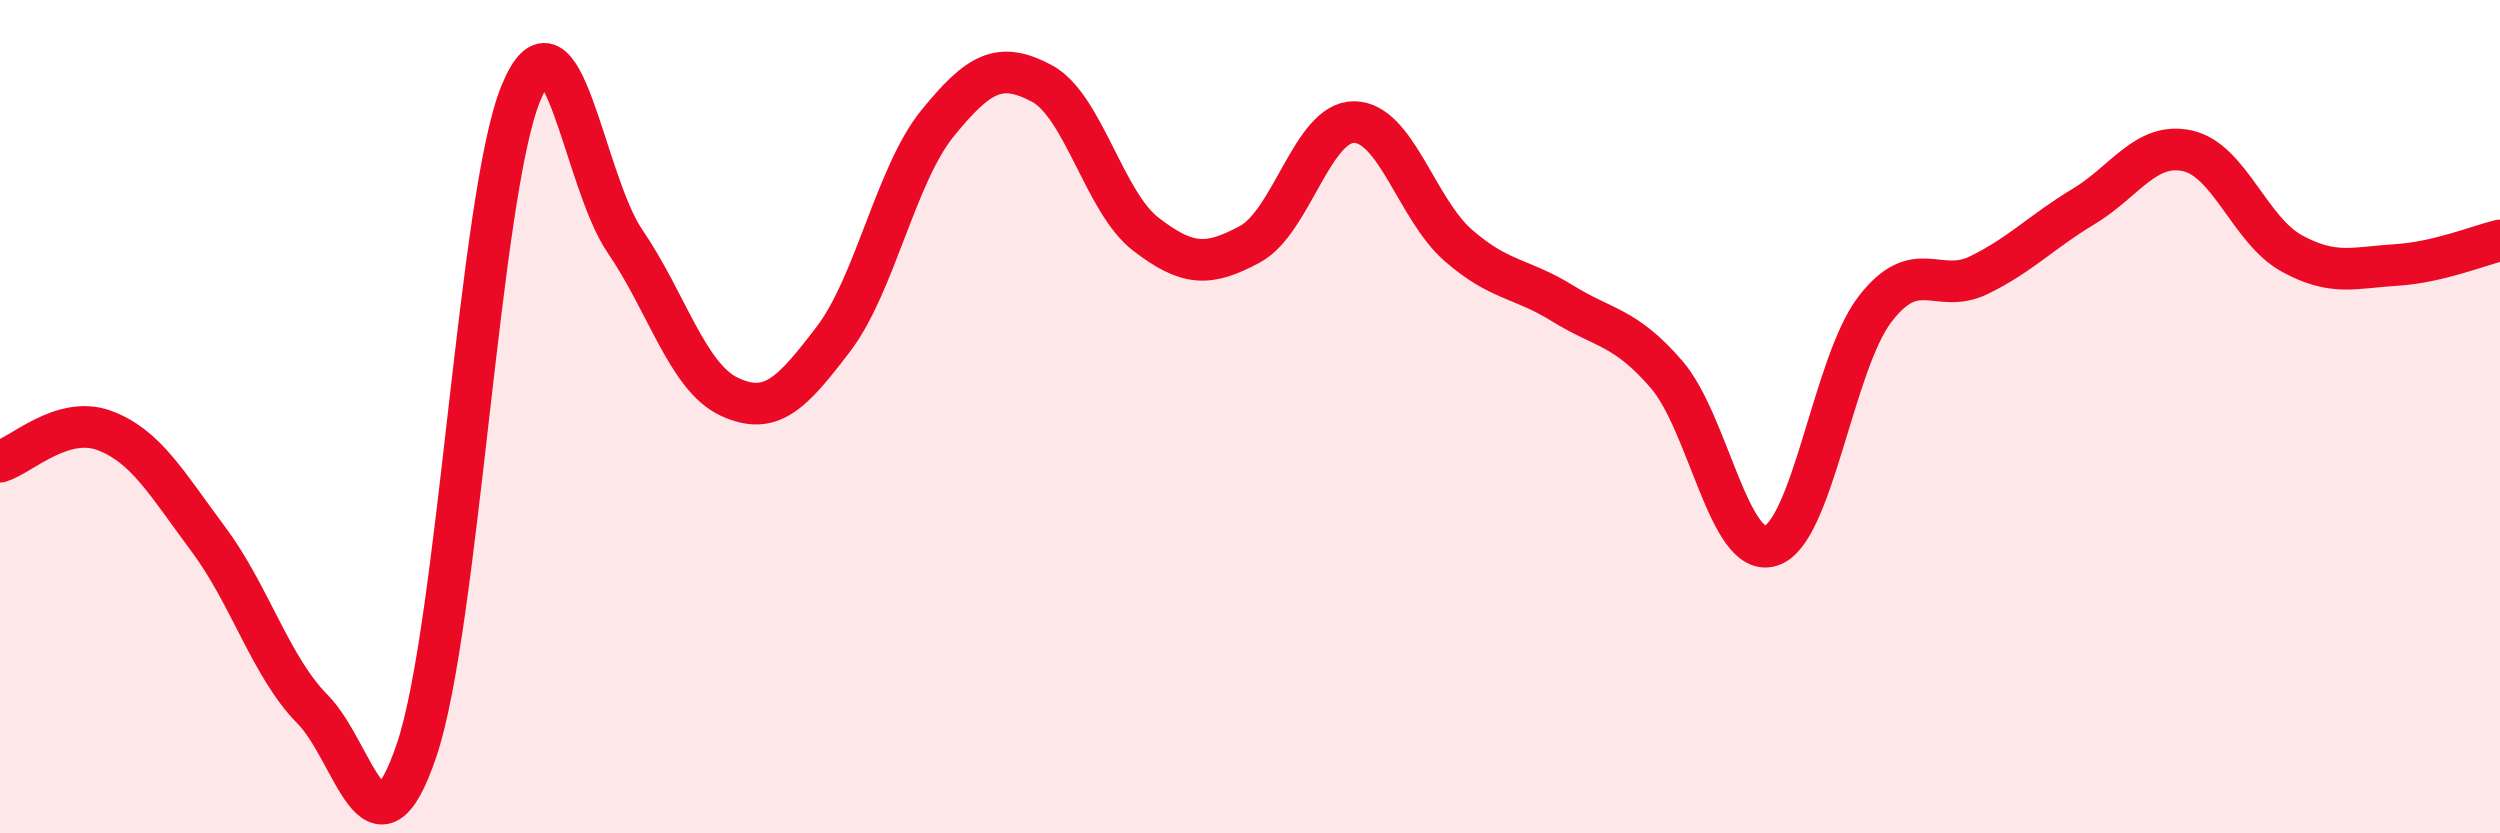
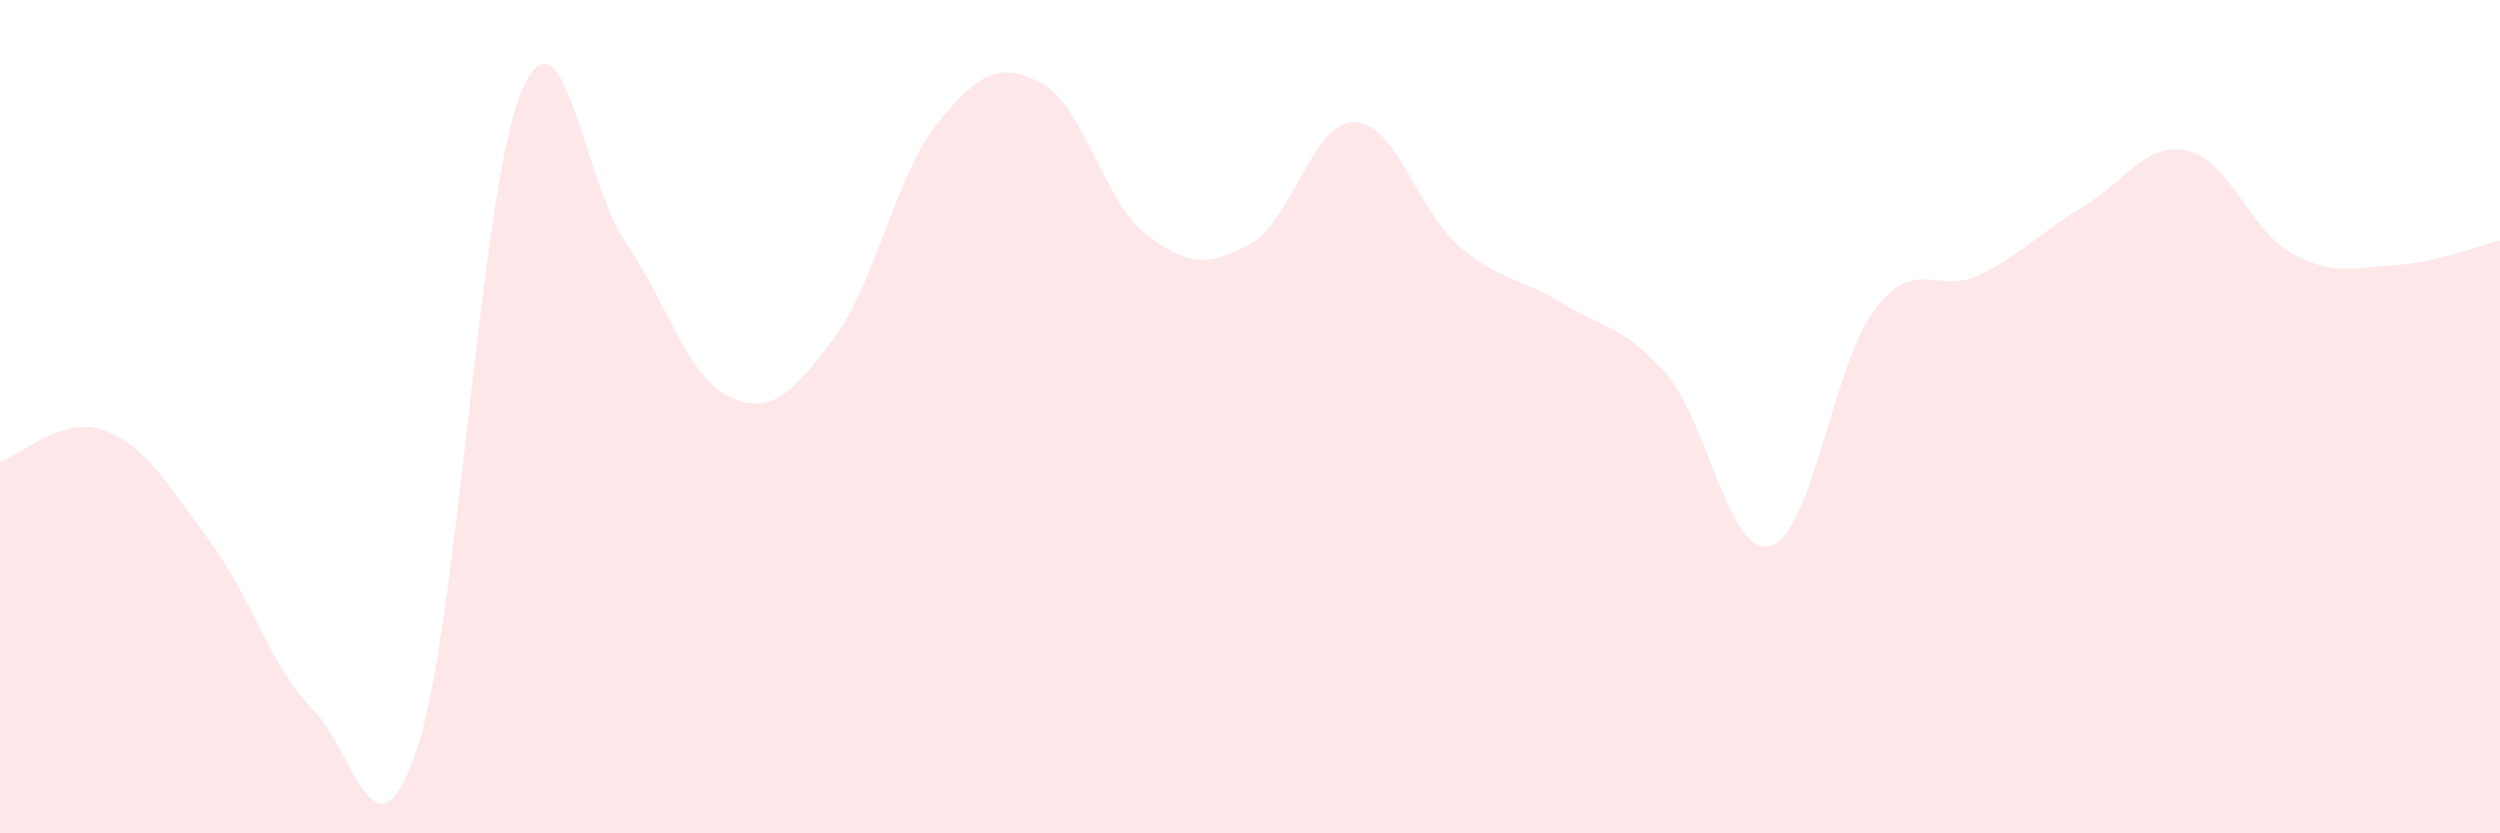
<svg xmlns="http://www.w3.org/2000/svg" width="60" height="20" viewBox="0 0 60 20">
  <path d="M 0,11.08 C 0.5,10.93 1.5,9.96 2.5,10.33 C 3.5,10.7 4,11.6 5,12.94 C 6,14.28 6.5,16.01 7.5,17.02 C 8.5,18.03 9,20.96 10,18 C 11,15.04 11.5,4.68 12.5,2.24 C 13.5,-0.2 14,4.33 15,5.79 C 16,7.25 16.5,9.05 17.5,9.52 C 18.5,9.99 19,9.45 20,8.14 C 21,6.83 21.5,4.19 22.5,2.96 C 23.5,1.73 24,1.47 25,2 C 26,2.53 26.5,4.85 27.5,5.62 C 28.5,6.39 29,6.4 30,5.86 C 31,5.32 31.5,2.92 32.5,2.93 C 33.5,2.94 34,5.02 35,5.89 C 36,6.76 36.5,6.66 37.5,7.28 C 38.5,7.9 39,7.83 40,8.99 C 41,10.15 41.5,13.41 42.5,13.1 C 43.5,12.79 44,8.72 45,7.42 C 46,6.12 46.5,7.09 47.5,6.6 C 48.5,6.11 49,5.56 50,4.96 C 51,4.36 51.5,3.4 52.5,3.62 C 53.5,3.84 54,5.53 55,6.08 C 56,6.63 56.5,6.42 57.5,6.36 C 58.5,6.3 59.5,5.89 60,5.77L60 20L0 20Z" fill="#EB0A25" opacity="0.1" stroke-linecap="round" stroke-linejoin="round" />
-   <path d="M 0,11.08 C 0.5,10.93 1.5,9.96 2.5,10.33 C 3.5,10.7 4,11.6 5,12.94 C 6,14.28 6.5,16.01 7.5,17.02 C 8.5,18.03 9,20.96 10,18 C 11,15.04 11.5,4.68 12.5,2.24 C 13.5,-0.2 14,4.33 15,5.79 C 16,7.25 16.5,9.05 17.5,9.52 C 18.5,9.99 19,9.45 20,8.14 C 21,6.83 21.5,4.19 22.5,2.96 C 23.5,1.73 24,1.47 25,2 C 26,2.53 26.5,4.85 27.5,5.62 C 28.5,6.39 29,6.4 30,5.86 C 31,5.32 31.5,2.92 32.5,2.93 C 33.5,2.94 34,5.02 35,5.89 C 36,6.76 36.5,6.66 37.5,7.28 C 38.5,7.9 39,7.83 40,8.99 C 41,10.15 41.5,13.41 42.5,13.1 C 43.5,12.79 44,8.72 45,7.42 C 46,6.12 46.5,7.09 47.5,6.6 C 48.5,6.11 49,5.56 50,4.96 C 51,4.36 51.5,3.4 52.5,3.62 C 53.5,3.84 54,5.53 55,6.08 C 56,6.63 56.5,6.42 57.5,6.36 C 58.5,6.3 59.5,5.89 60,5.77" stroke="#EB0A25" stroke-width="1" fill="none" stroke-linecap="round" stroke-linejoin="round" />
</svg>